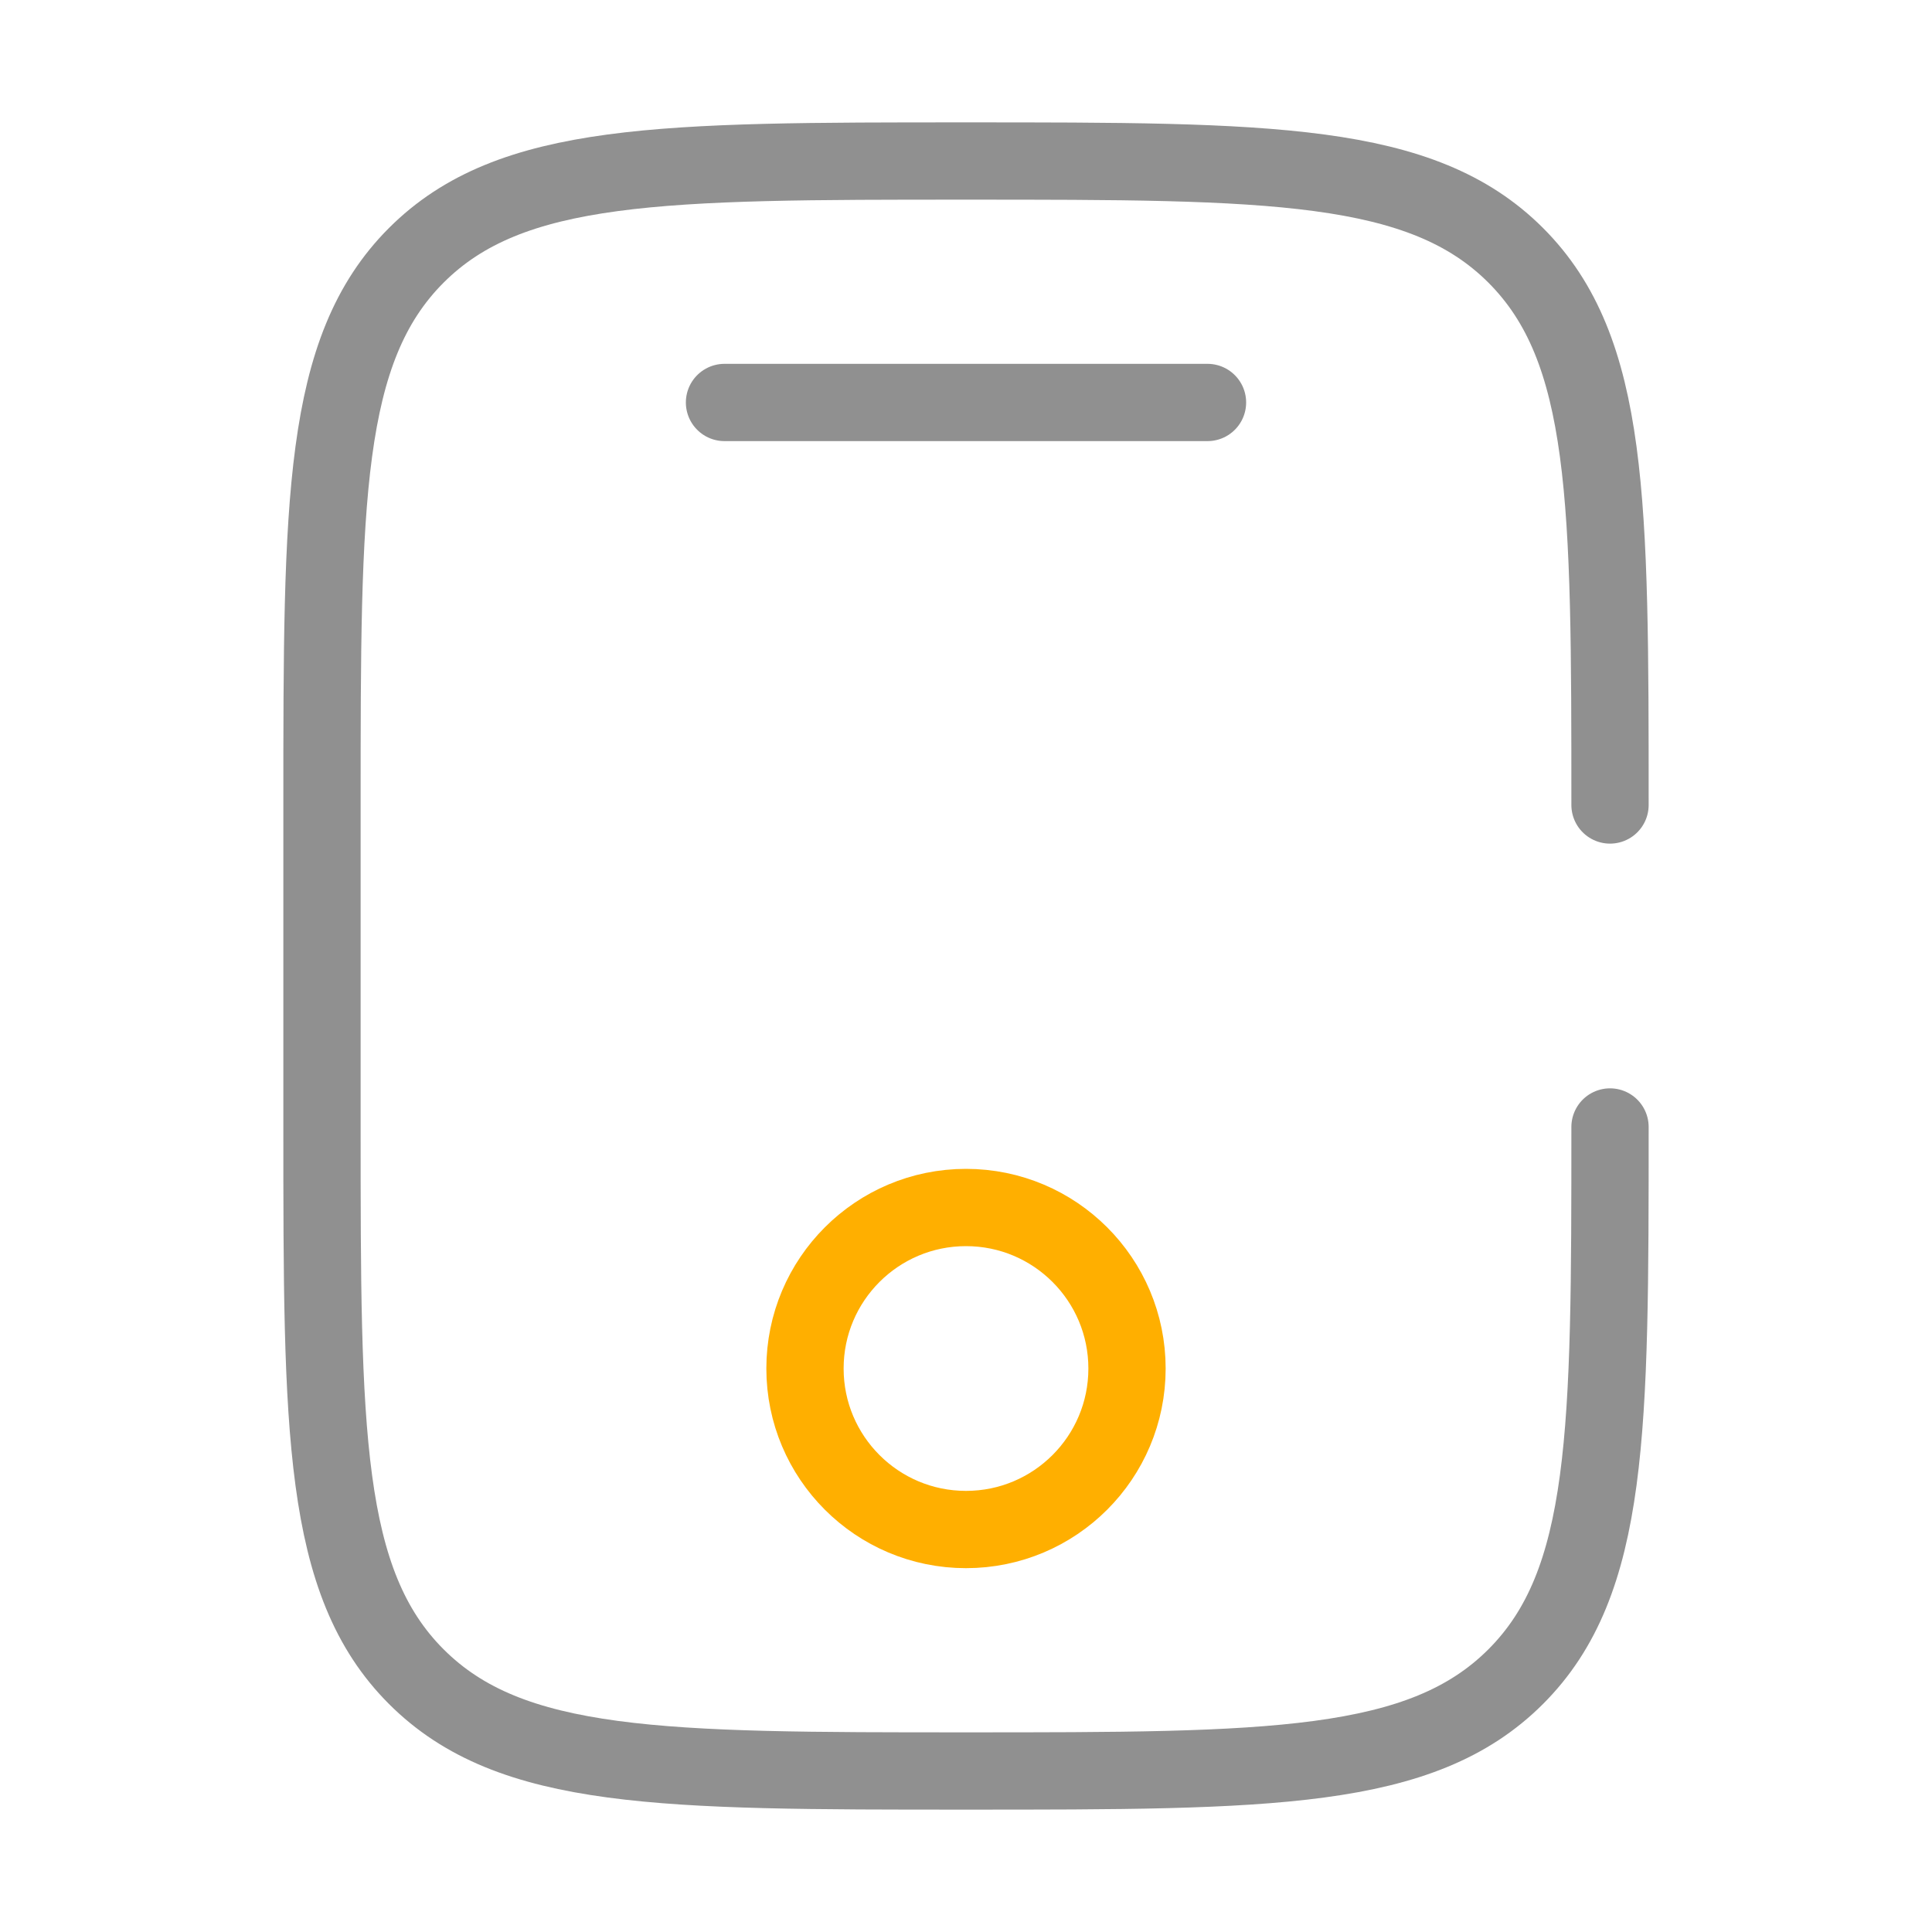
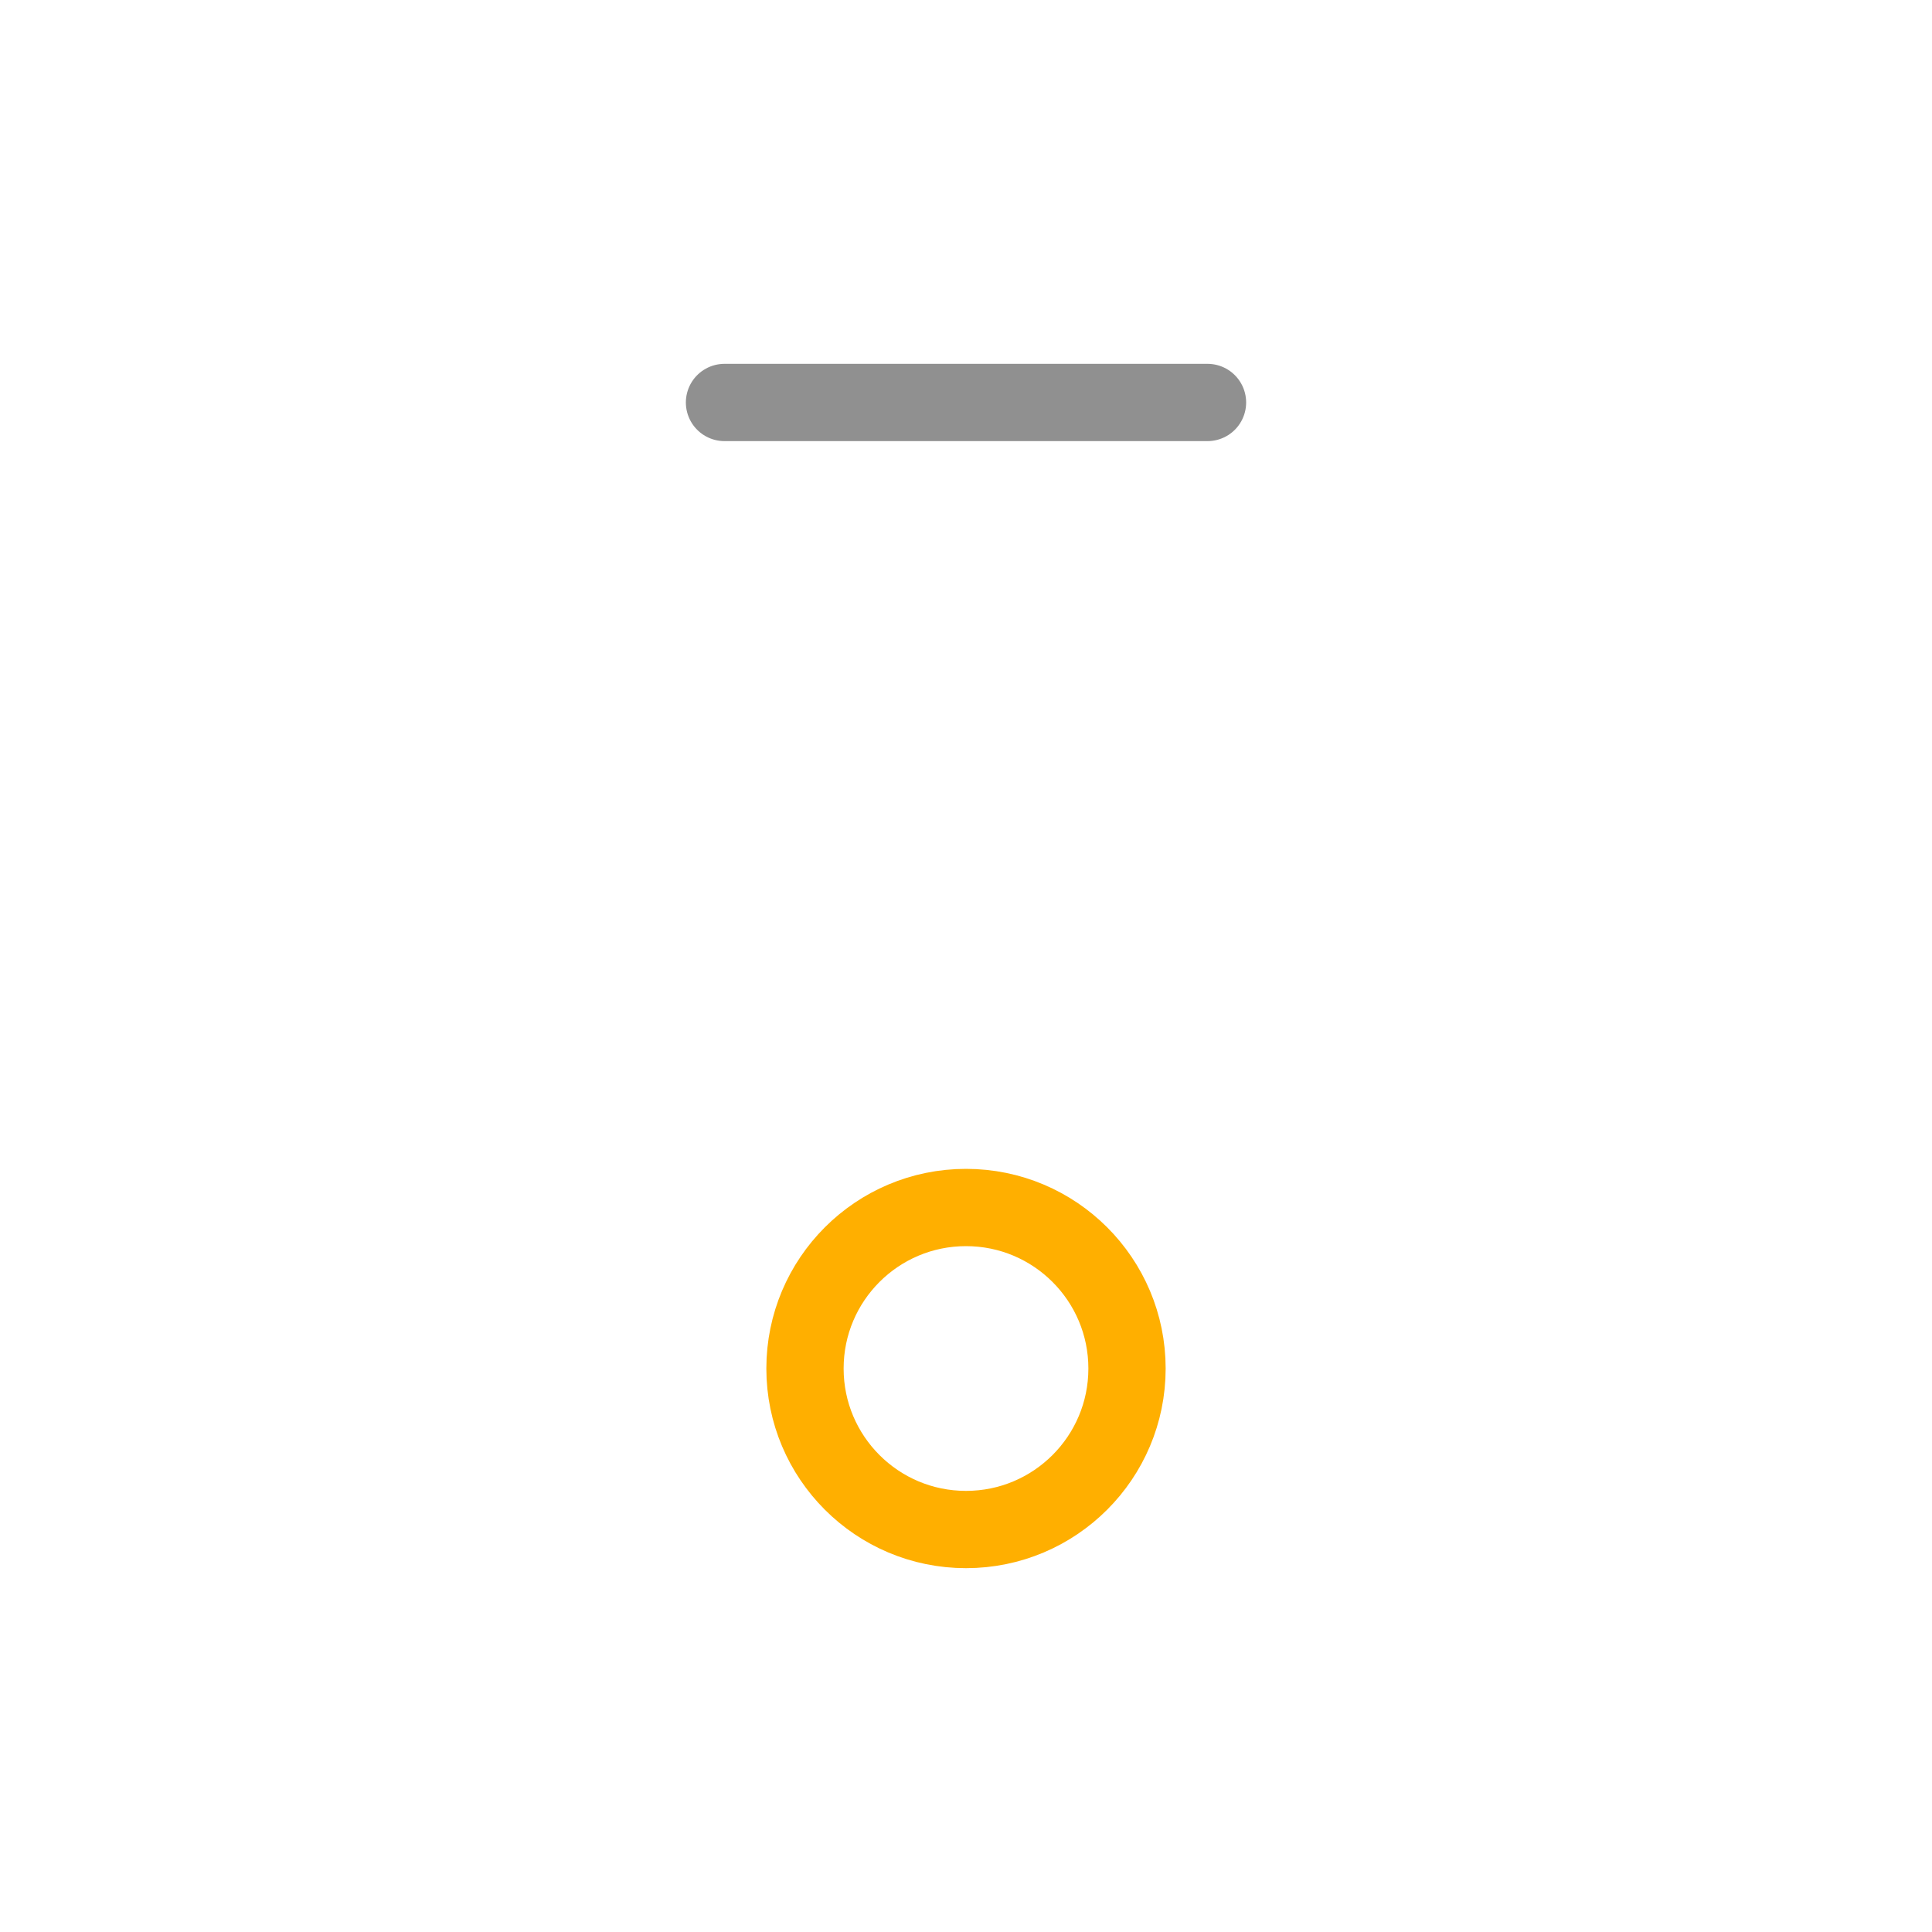
<svg xmlns="http://www.w3.org/2000/svg" width="50" height="50" viewBox="0 0 50 50" fill="none">
-   <path d="M41.667 29.166C41.667 37.023 41.667 40.952 39.226 43.392C36.785 45.833 32.857 45.833 25 45.833C17.143 45.833 13.215 45.833 10.774 43.392C8.333 40.952 8.333 37.023 8.333 29.166V20.833C8.333 12.976 8.333 9.048 10.774 6.607C13.215 4.167 17.143 4.167 25 4.167C32.857 4.167 36.785 4.167 39.226 6.607C41.667 9.048 41.667 12.976 41.667 20.833" stroke="#909090" stroke-width="2" stroke-linecap="round" />
  <path d="M31.25 10.416H18.75" stroke="#909090" stroke-width="2" stroke-linecap="round" />
  <circle cx="25" cy="35.417" r="4.167" stroke="#FFAF00" stroke-width="2" />
</svg>